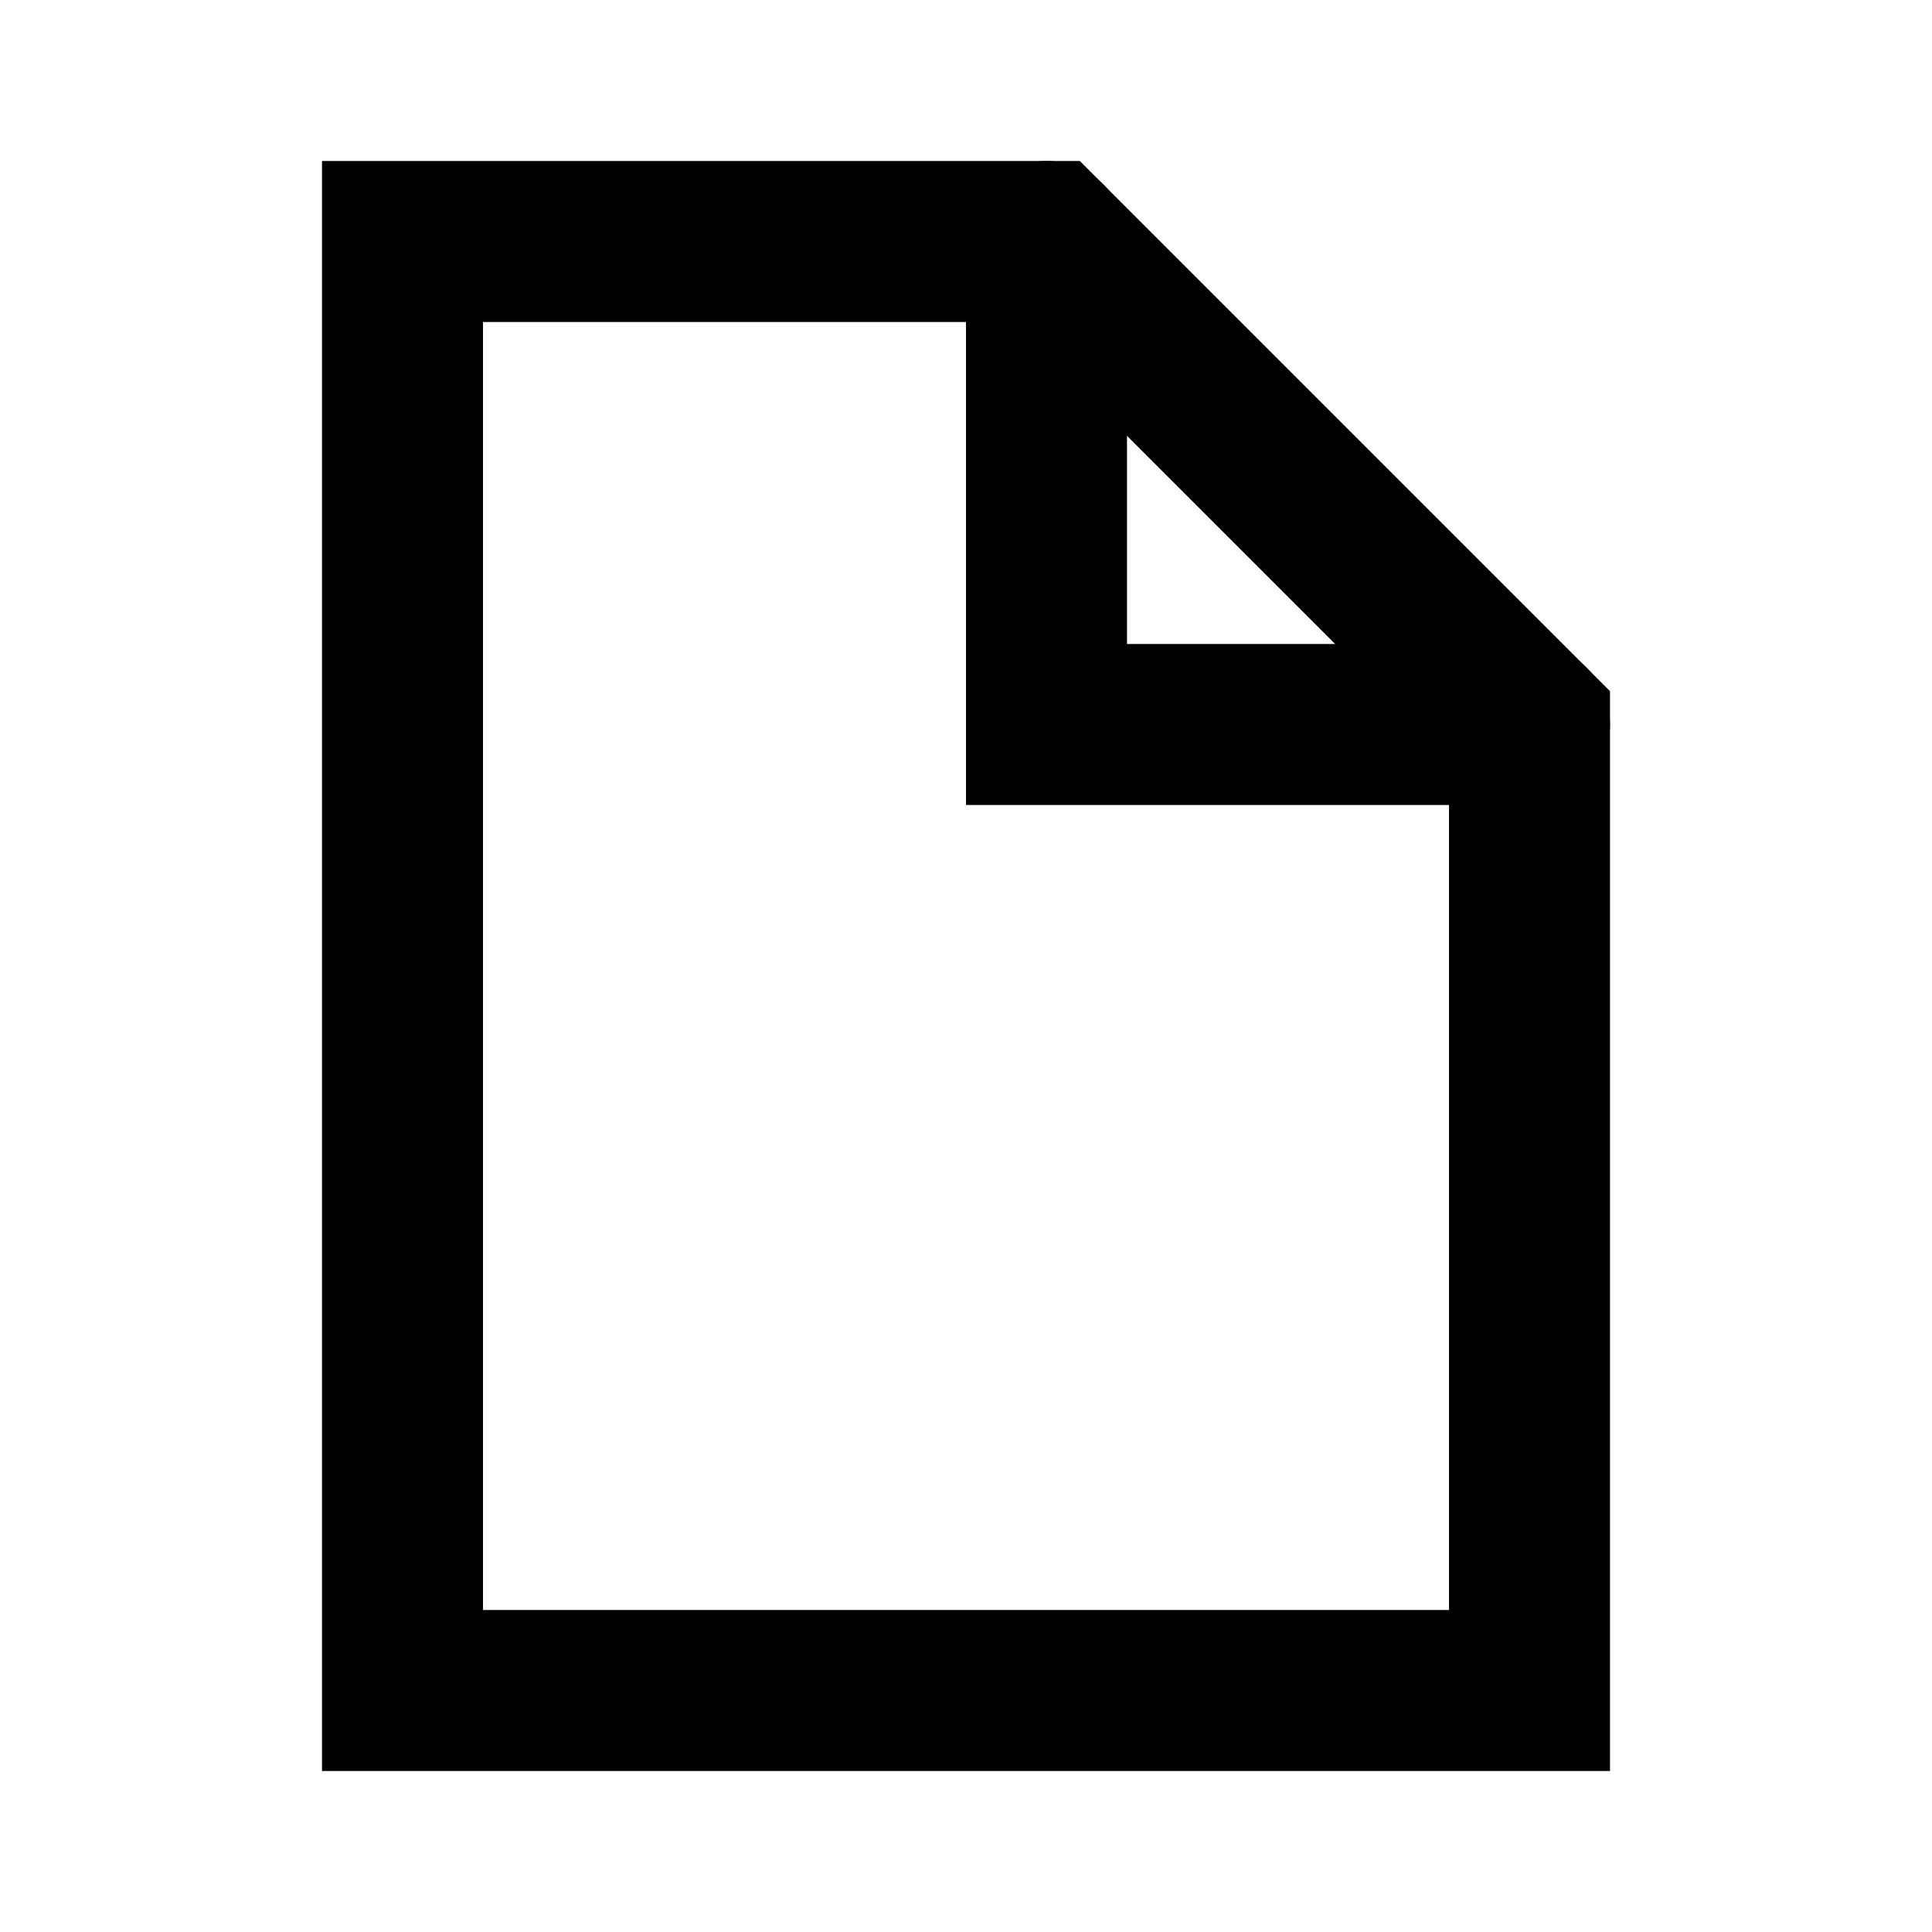
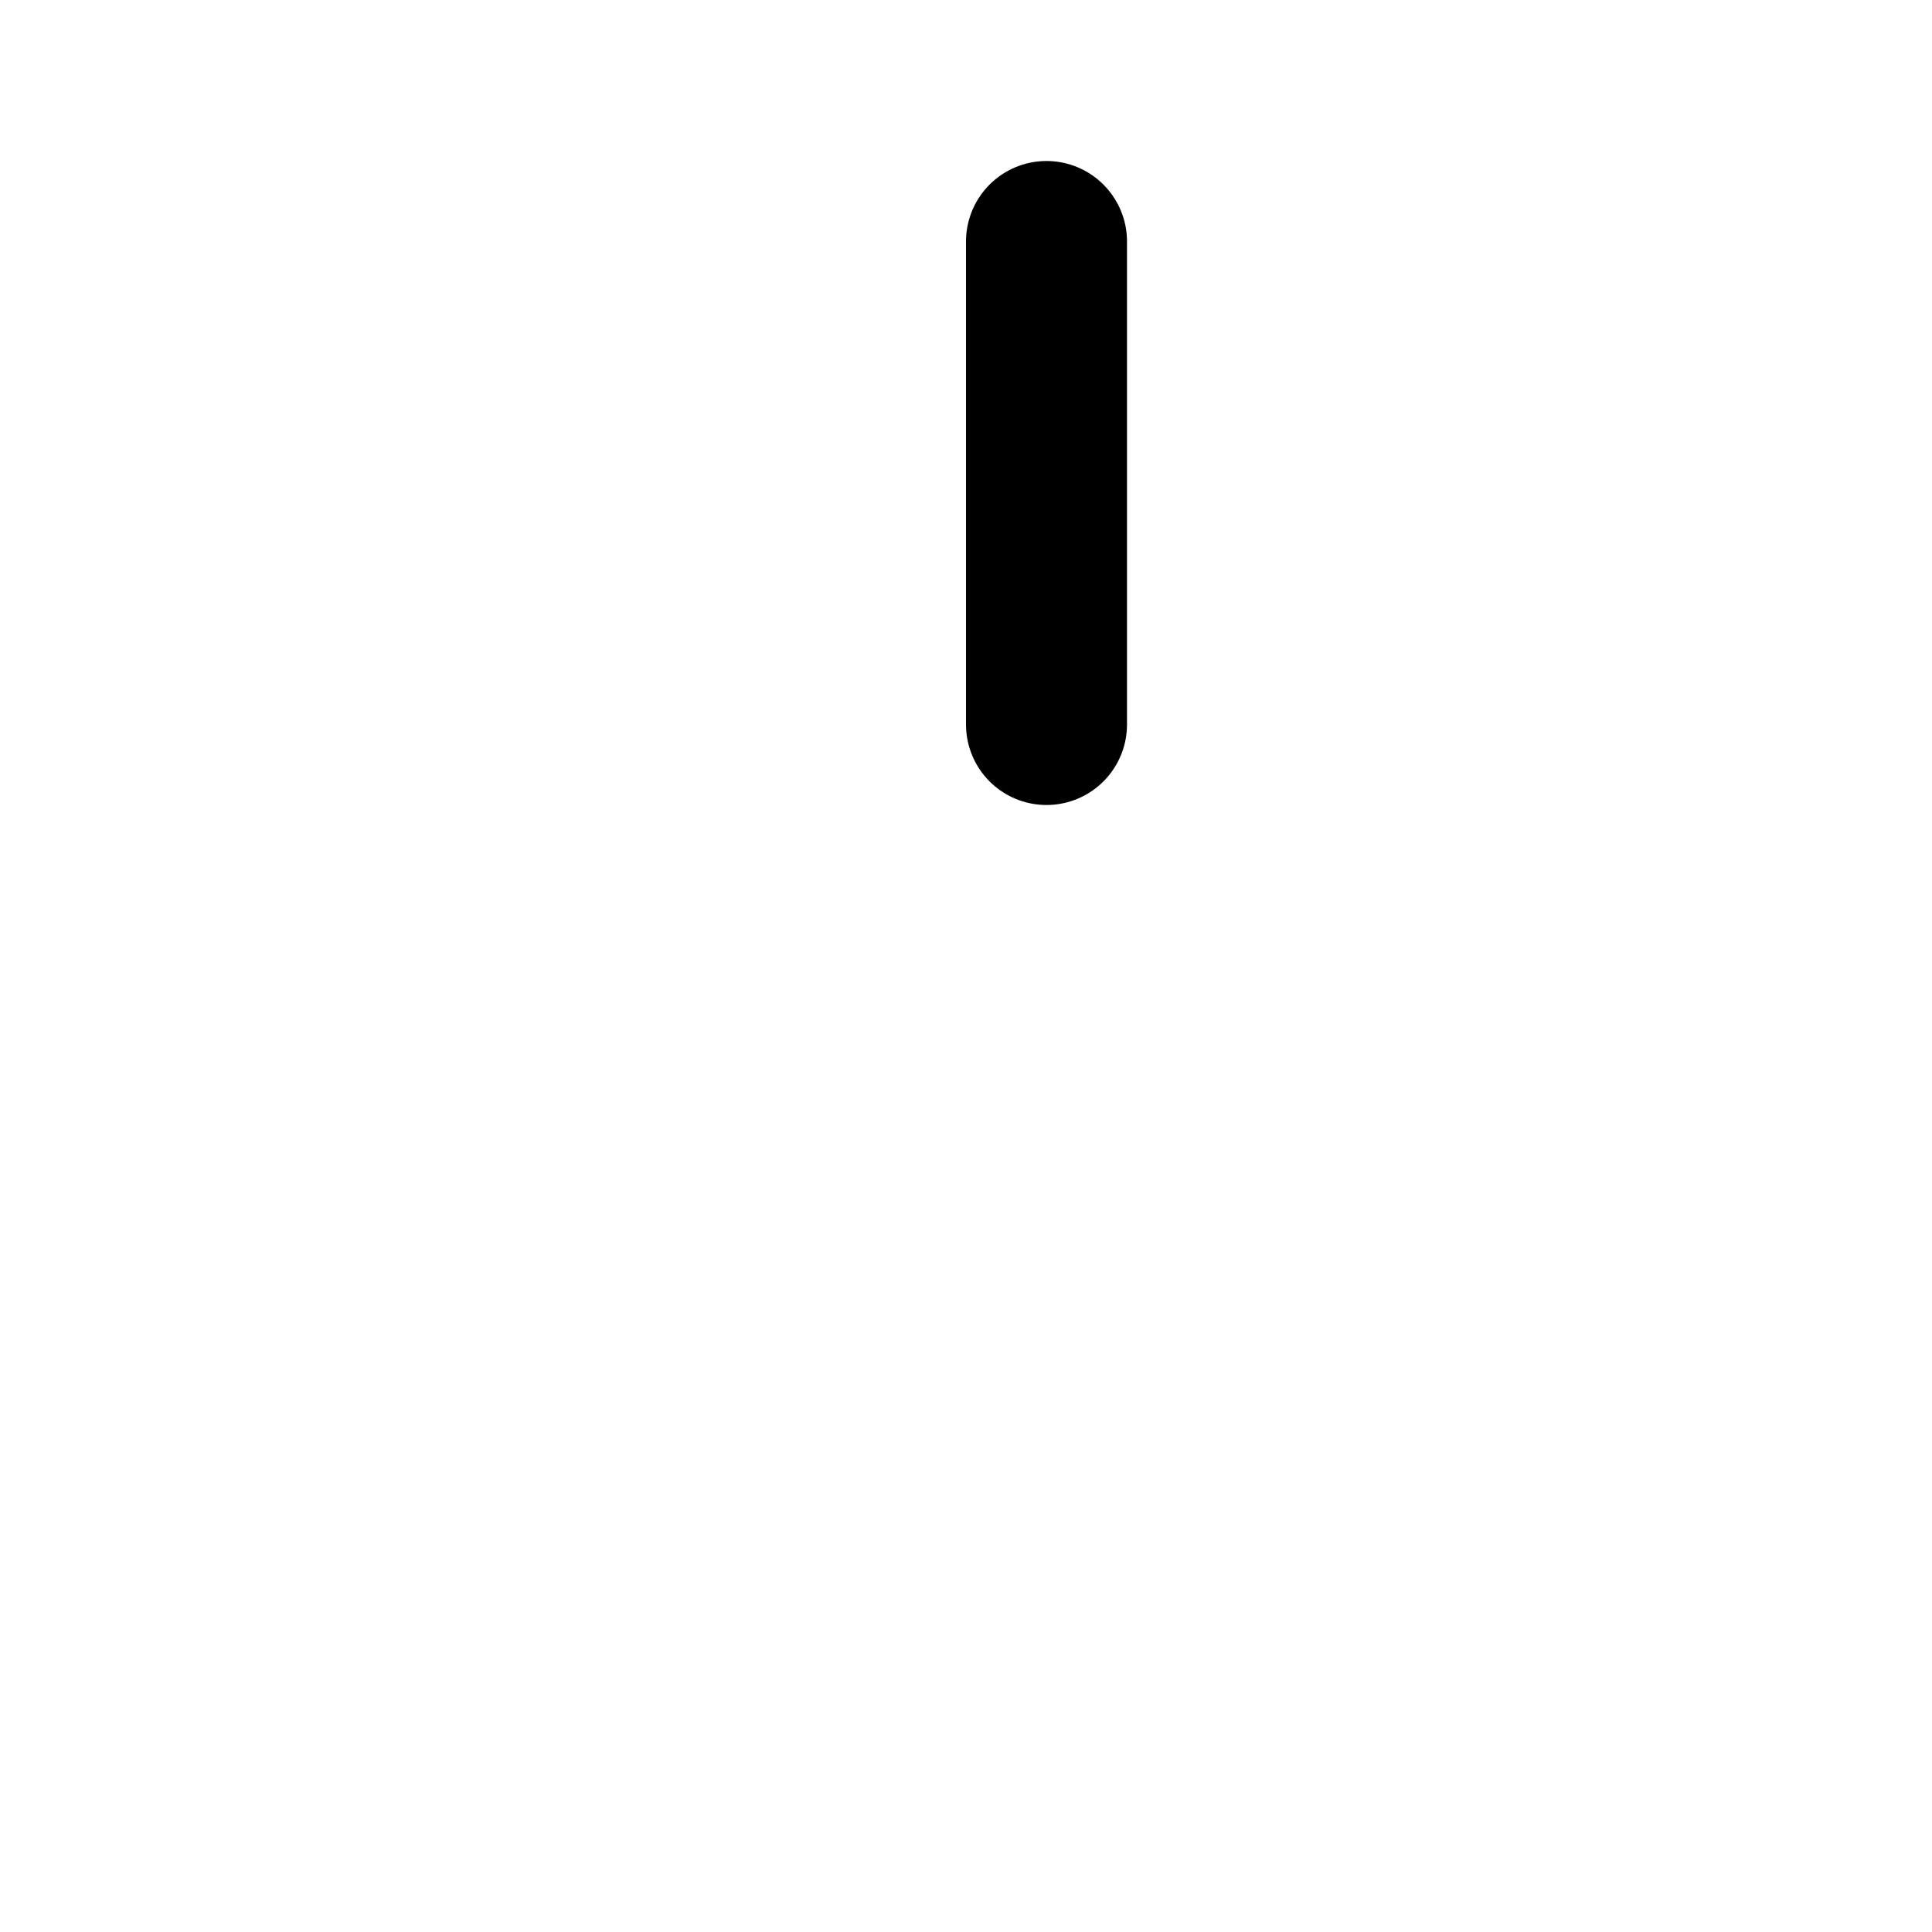
<svg xmlns="http://www.w3.org/2000/svg" width="40" height="40" viewBox="0 0 24 24" aria-labelledby="fileIconTitle fileIconDesc" stroke="#000" stroke-width="2" stroke-linecap="round" fill="none" color="#000">
-   <path d="M13 3v6h6" />
-   <path d="M13 3l6 6v12H5V3z" />
+   <path d="M13 3v6" />
</svg>